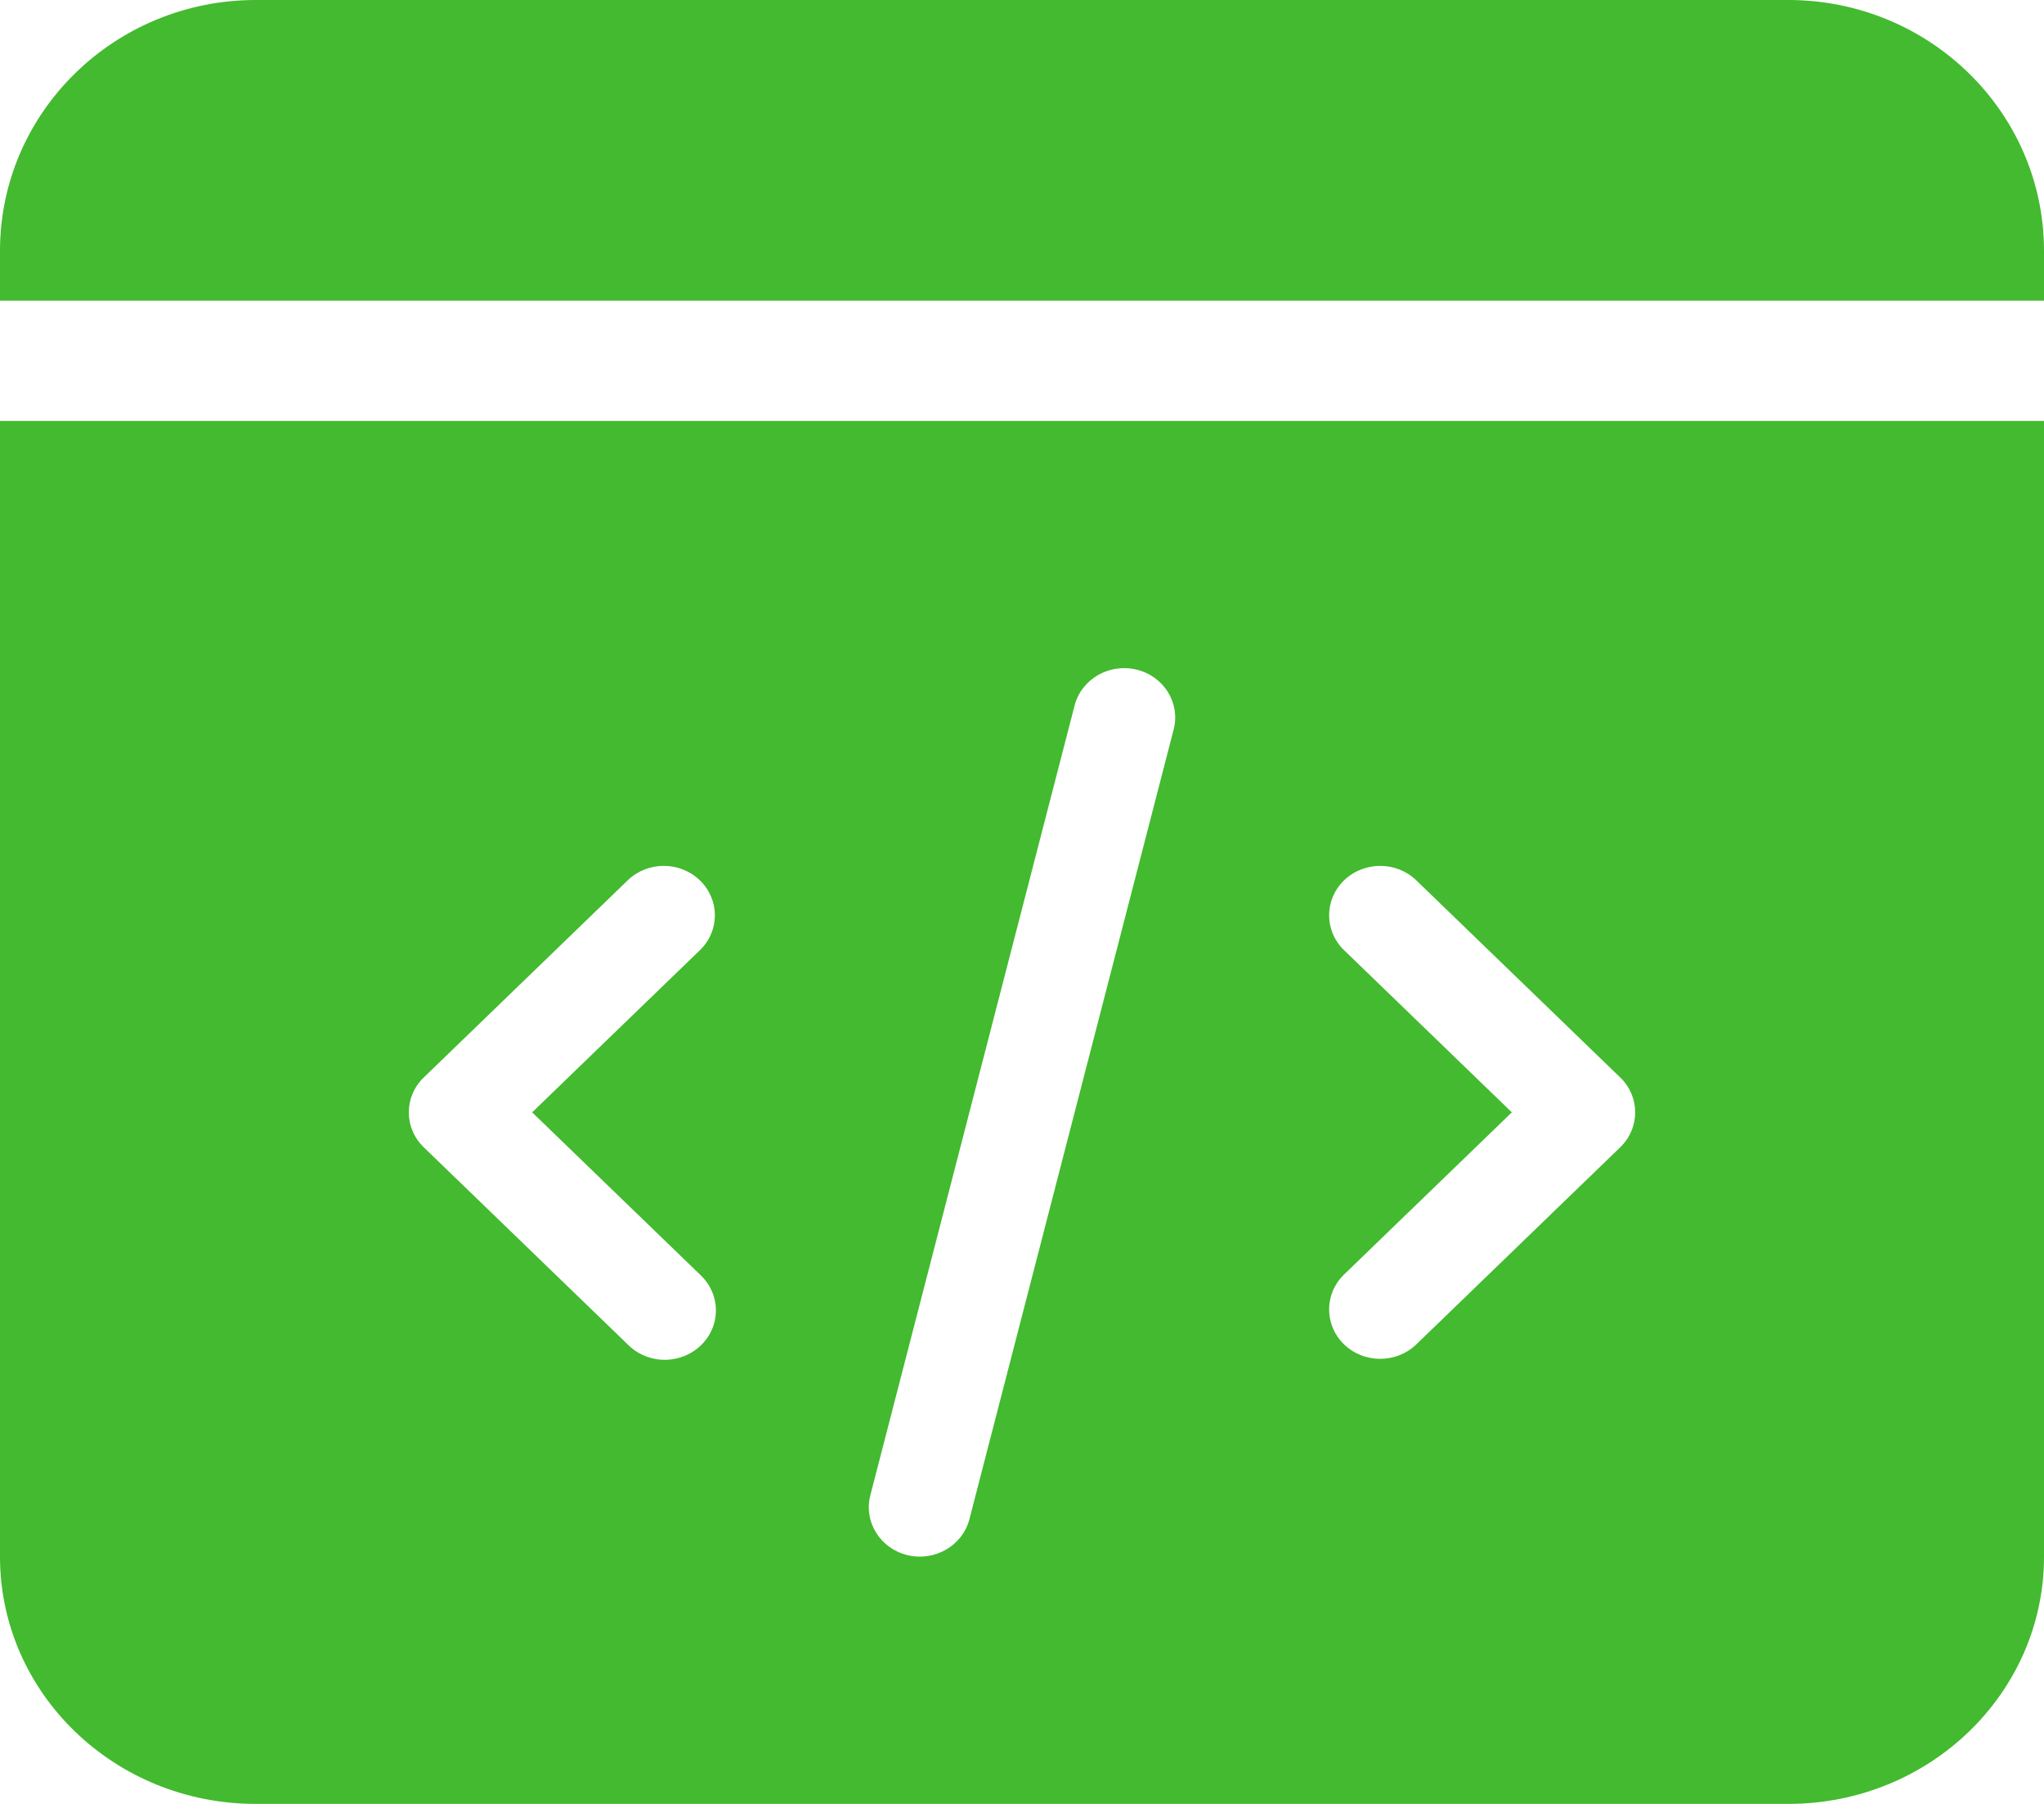
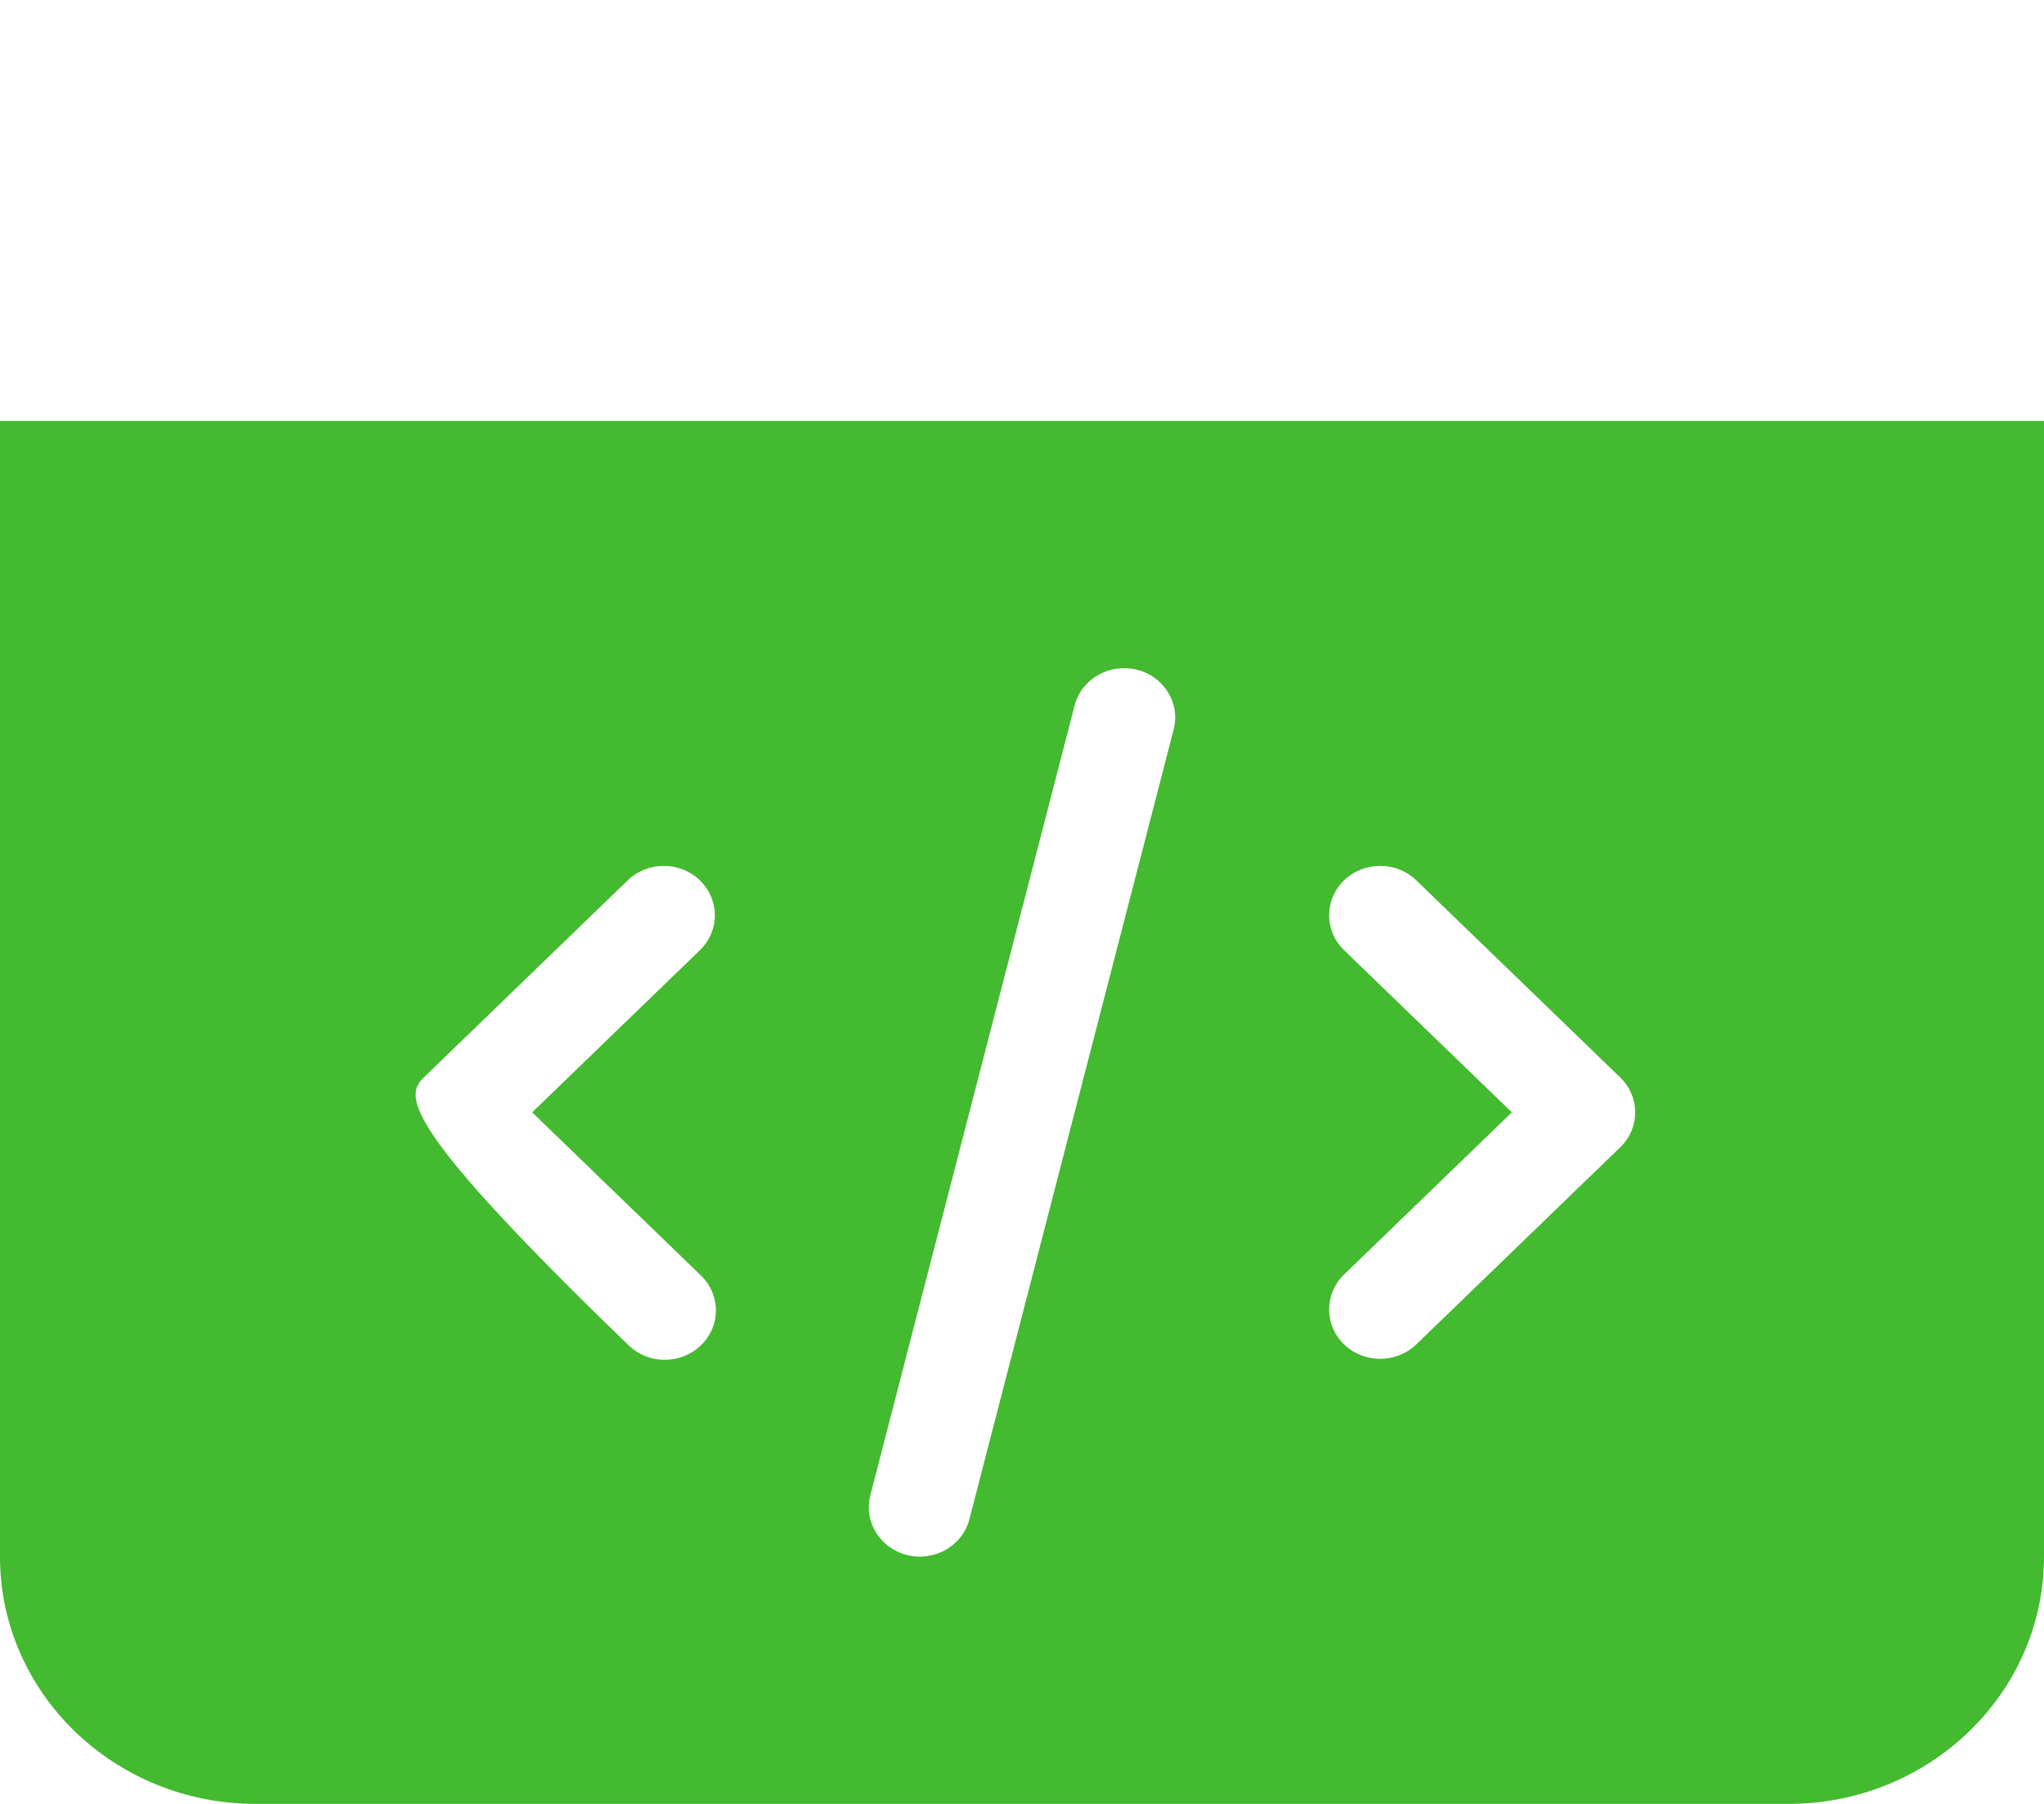
<svg xmlns="http://www.w3.org/2000/svg" width="34" height="30" viewBox="0 0 34 30" fill="none">
-   <path d="M29.75 0H4.25C1.904 0.003 0.003 1.867 0 4.167V5H34V4.167C33.997 1.867 32.096 0.003 29.75 0Z" fill="#43BA2F" />
-   <path d="M0 25.893C0.003 28.16 1.904 29.998 4.25 30H29.75C32.096 29.998 33.997 28.16 34 25.893V7H0V25.893ZM22.349 15.794C22.025 15.472 22.029 14.959 22.357 14.641C22.686 14.323 23.218 14.319 23.551 14.633L26.951 17.919C27.283 18.239 27.283 18.759 26.951 19.08L23.551 22.366C23.218 22.679 22.686 22.675 22.357 22.358C22.029 22.04 22.025 21.526 22.349 21.204L25.148 18.499L22.349 15.794ZM14.476 24.872L17.876 11.729C17.992 11.291 18.451 11.027 18.905 11.136C19.358 11.245 19.635 11.688 19.524 12.127L16.124 25.27C16.008 25.707 15.549 25.972 15.095 25.863C14.642 25.753 14.365 25.311 14.476 24.872ZM7.049 17.919L10.449 14.633C10.782 14.319 11.314 14.323 11.642 14.641C11.971 14.959 11.975 15.472 11.651 15.794L8.852 18.499L11.651 21.204C11.871 21.411 11.958 21.715 11.881 22.002C11.802 22.288 11.571 22.512 11.274 22.587C10.978 22.663 10.662 22.578 10.449 22.366L7.049 19.08C6.717 18.759 6.717 18.239 7.049 17.919Z" fill="#43BA2F" />
+   <path d="M0 25.893C0.003 28.16 1.904 29.998 4.25 30H29.75C32.096 29.998 33.997 28.16 34 25.893V7H0V25.893ZM22.349 15.794C22.025 15.472 22.029 14.959 22.357 14.641C22.686 14.323 23.218 14.319 23.551 14.633L26.951 17.919C27.283 18.239 27.283 18.759 26.951 19.08L23.551 22.366C23.218 22.679 22.686 22.675 22.357 22.358C22.029 22.04 22.025 21.526 22.349 21.204L25.148 18.499L22.349 15.794ZM14.476 24.872L17.876 11.729C17.992 11.291 18.451 11.027 18.905 11.136C19.358 11.245 19.635 11.688 19.524 12.127L16.124 25.27C16.008 25.707 15.549 25.972 15.095 25.863C14.642 25.753 14.365 25.311 14.476 24.872ZM7.049 17.919L10.449 14.633C10.782 14.319 11.314 14.323 11.642 14.641C11.971 14.959 11.975 15.472 11.651 15.794L8.852 18.499L11.651 21.204C11.871 21.411 11.958 21.715 11.881 22.002C11.802 22.288 11.571 22.512 11.274 22.587C10.978 22.663 10.662 22.578 10.449 22.366C6.717 18.759 6.717 18.239 7.049 17.919Z" fill="#43BA2F" />
</svg>